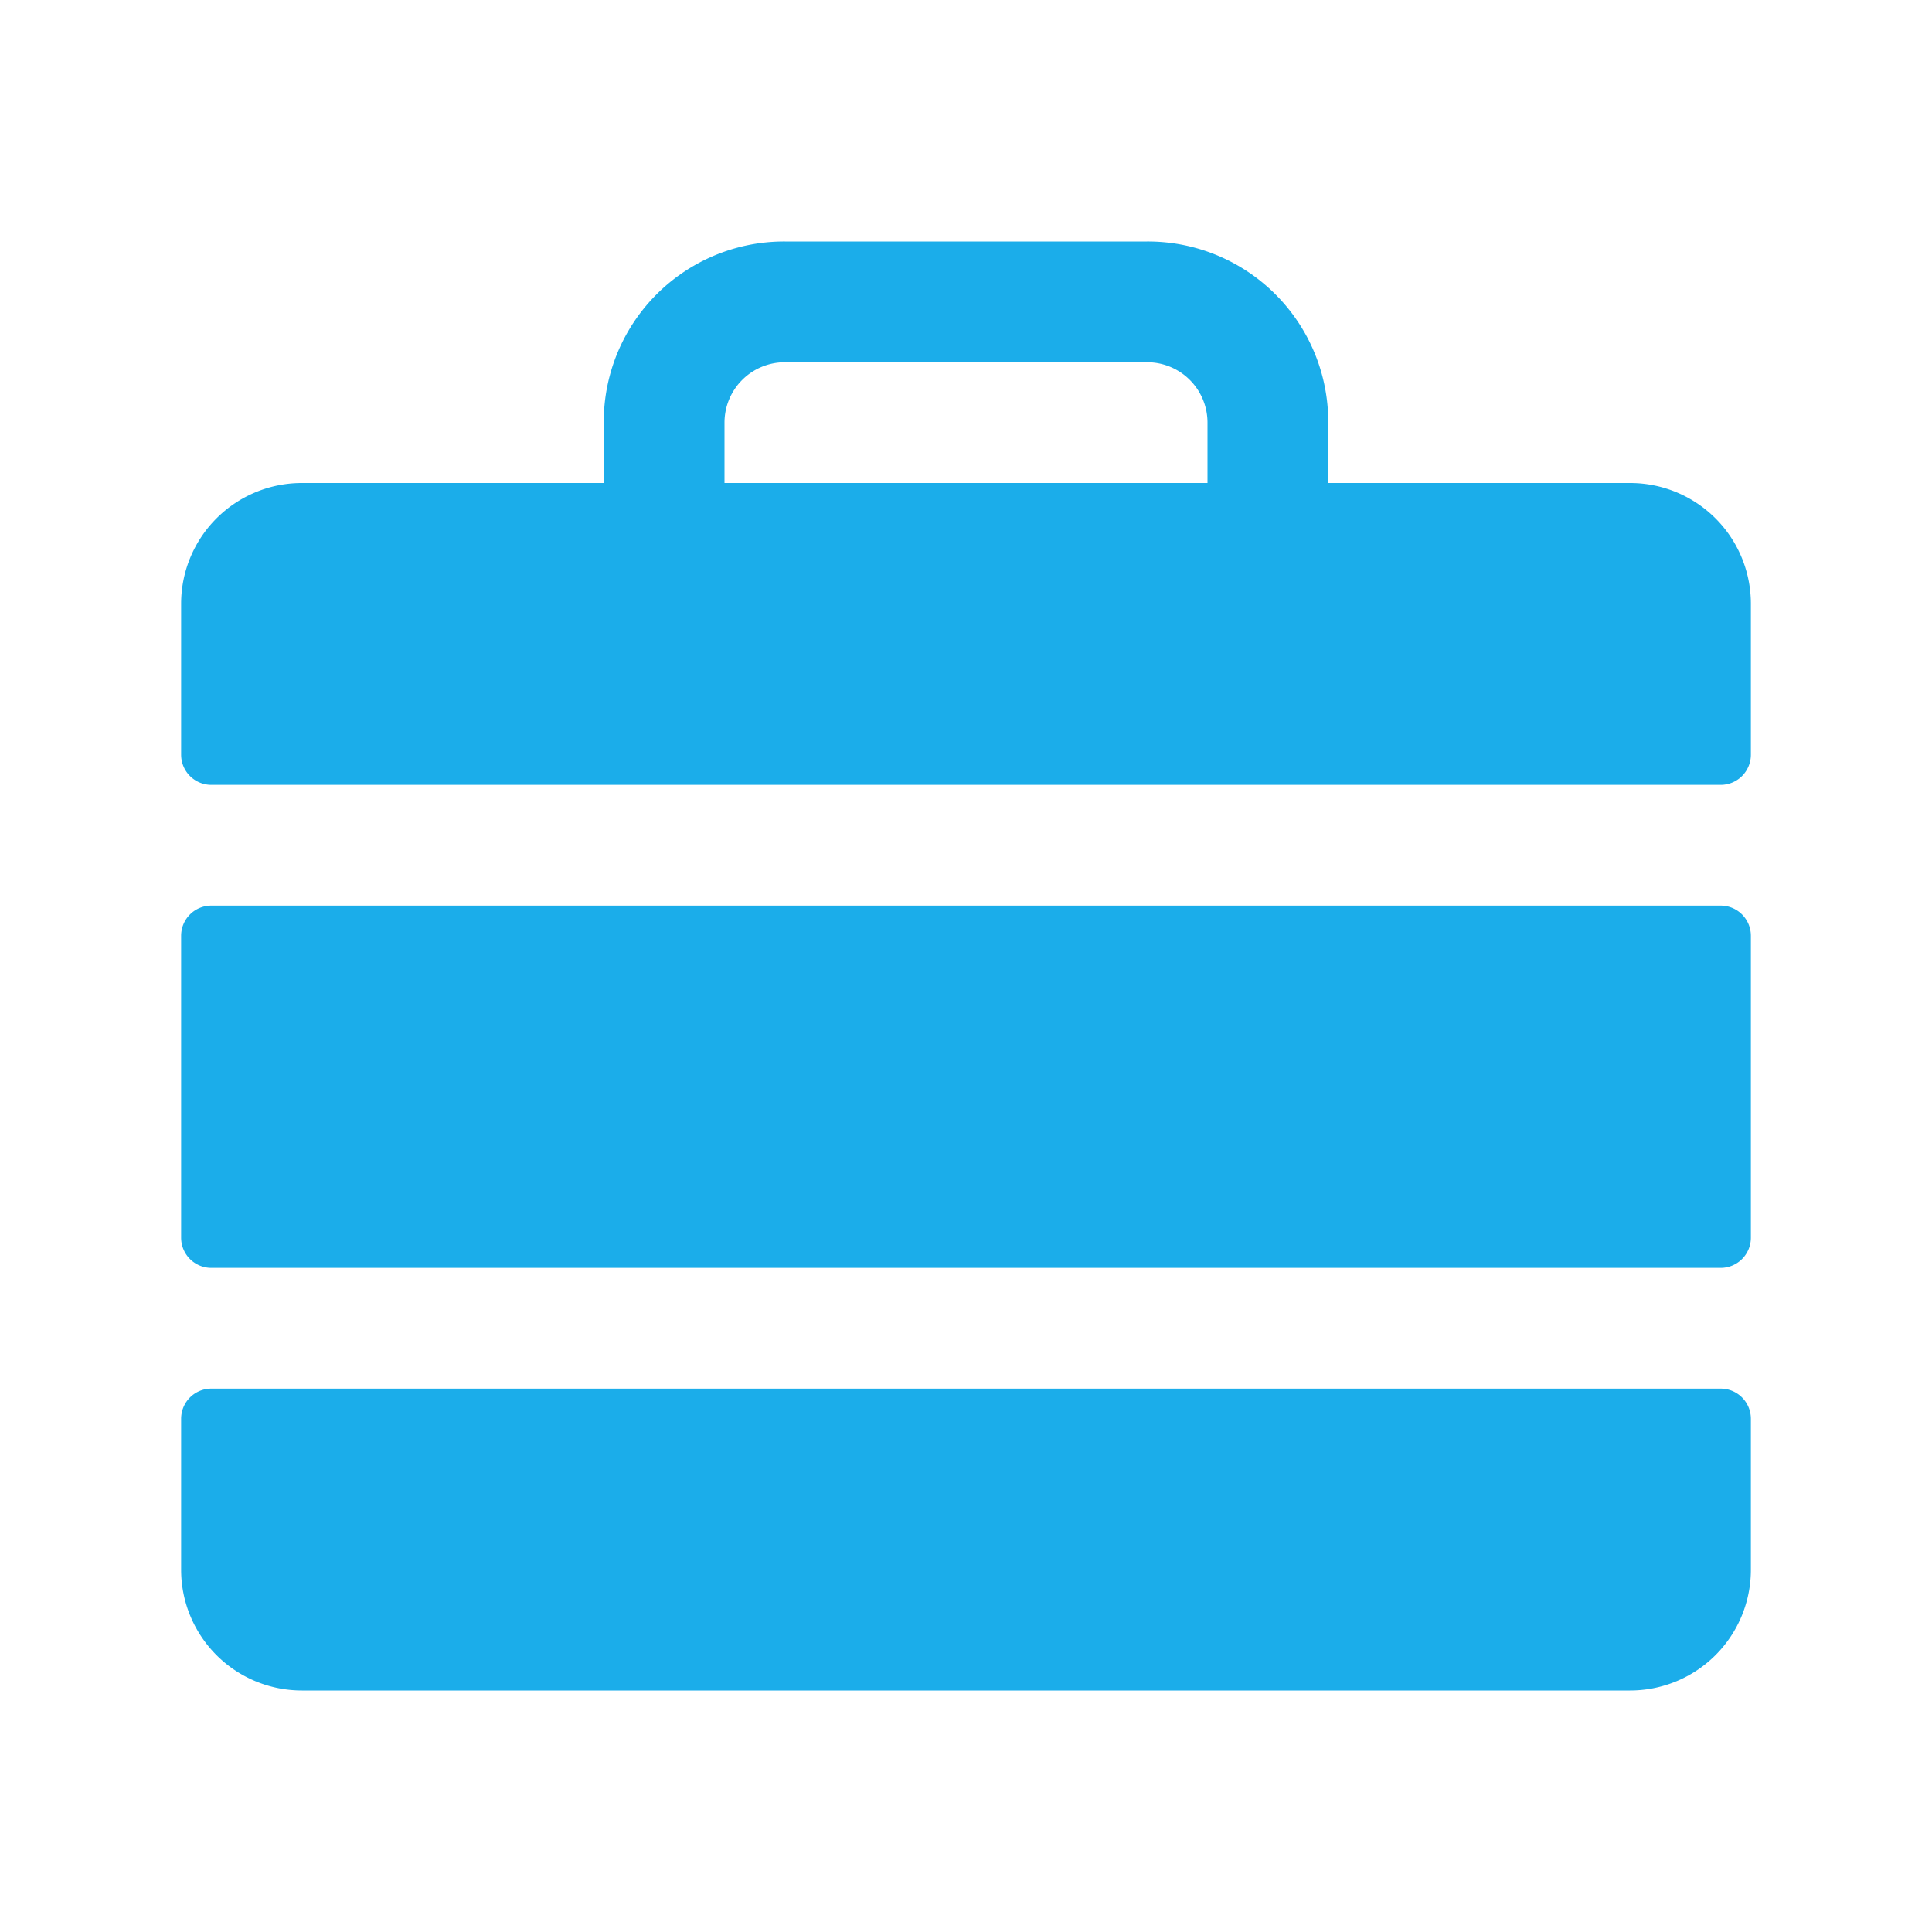
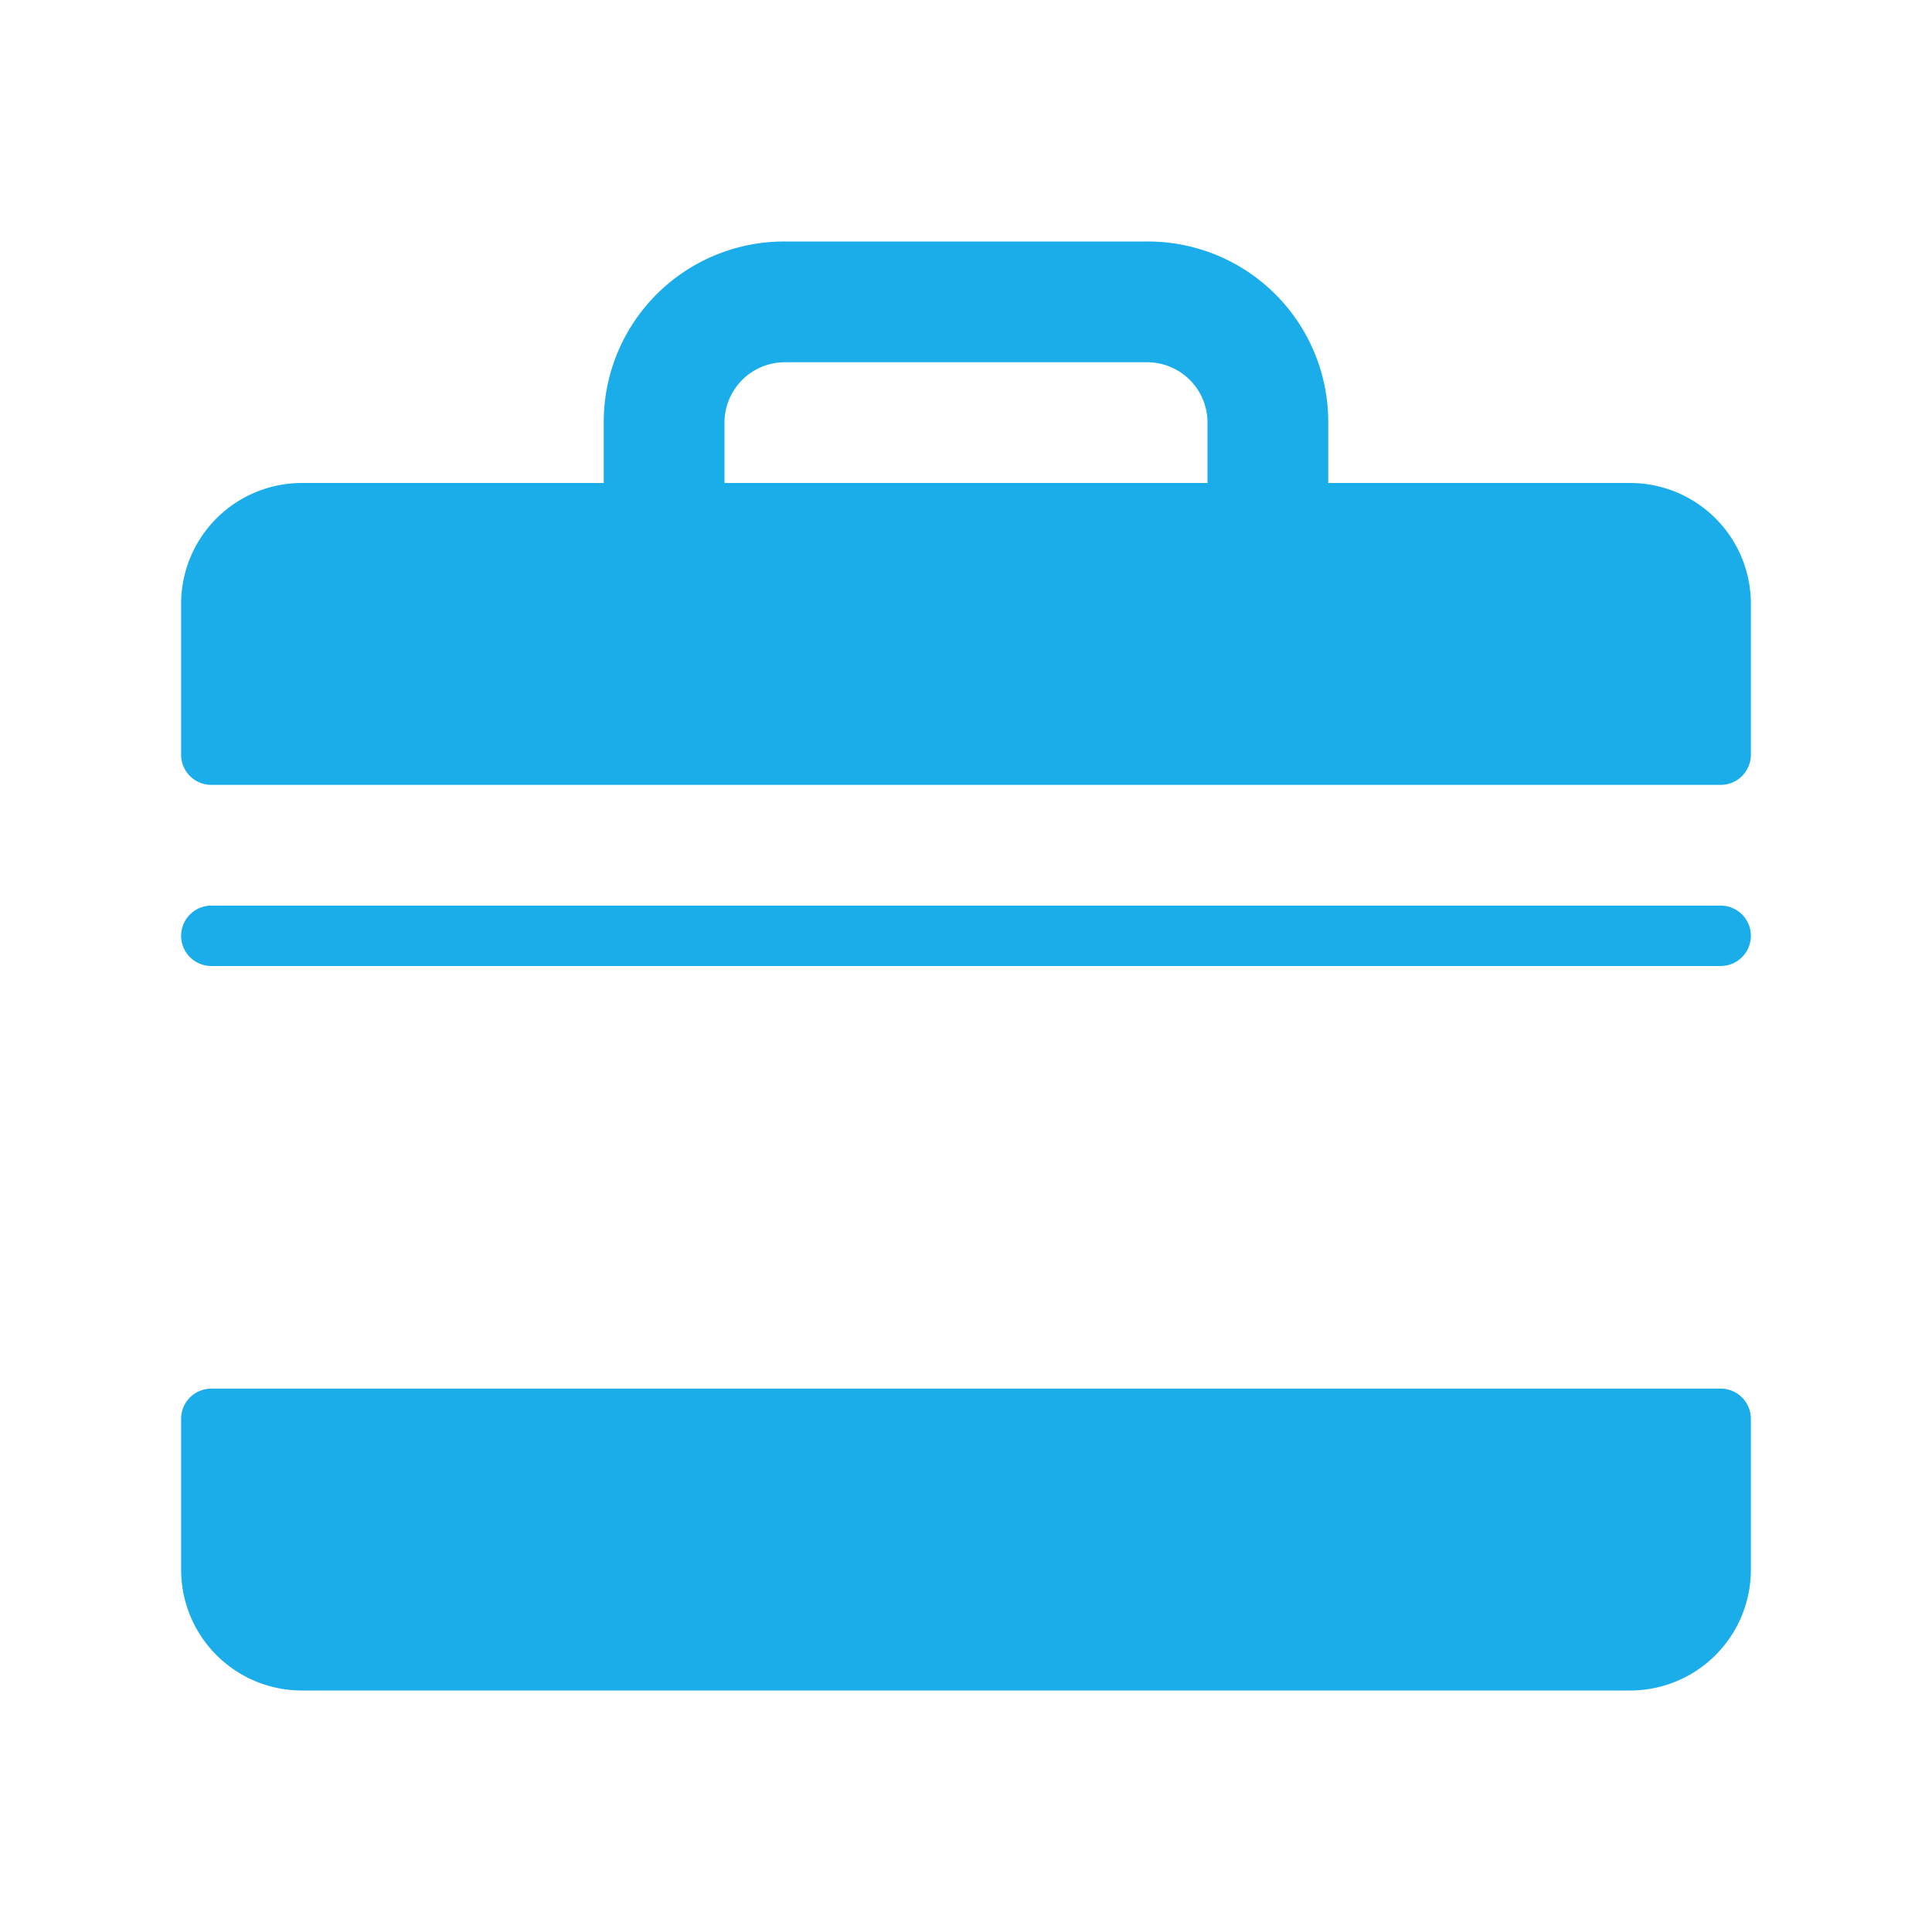
<svg xmlns="http://www.w3.org/2000/svg" width="192" height="192" fill="#1BADEA" viewBox="0 0 256 256">
-   <rect width="256" height="256" fill="none" />
-   <path d="M28,120H228a4,4,0,0,1,4,4v40a4,4,0,0,1-4,4H28a4,4,0,0,1-4-4V124A4,4,0,0,1,28,120Zm-4,88a16,16,0,0,0,16,16H216a16,16,0,0,0,16-16V188a4,4,0,0,0-4-4H28a4,4,0,0,0-4,4ZM232,80v20a4,4,0,0,1-4,4H28a4,4,0,0,1-4-4V80A16,16,0,0,1,40,64H80V56a23.9,23.9,0,0,1,24-24h48a23.9,23.9,0,0,1,24,24v8h40A16,16,0,0,1,232,80ZM160,56a8,8,0,0,0-8-8H104a8,8,0,0,0-8,8v8h64Z" />
+   <path d="M28,120H228a4,4,0,0,1,4,4a4,4,0,0,1-4,4H28a4,4,0,0,1-4-4V124A4,4,0,0,1,28,120Zm-4,88a16,16,0,0,0,16,16H216a16,16,0,0,0,16-16V188a4,4,0,0,0-4-4H28a4,4,0,0,0-4,4ZM232,80v20a4,4,0,0,1-4,4H28a4,4,0,0,1-4-4V80A16,16,0,0,1,40,64H80V56a23.9,23.9,0,0,1,24-24h48a23.9,23.9,0,0,1,24,24v8h40A16,16,0,0,1,232,80ZM160,56a8,8,0,0,0-8-8H104a8,8,0,0,0-8,8v8h64Z" />
</svg>